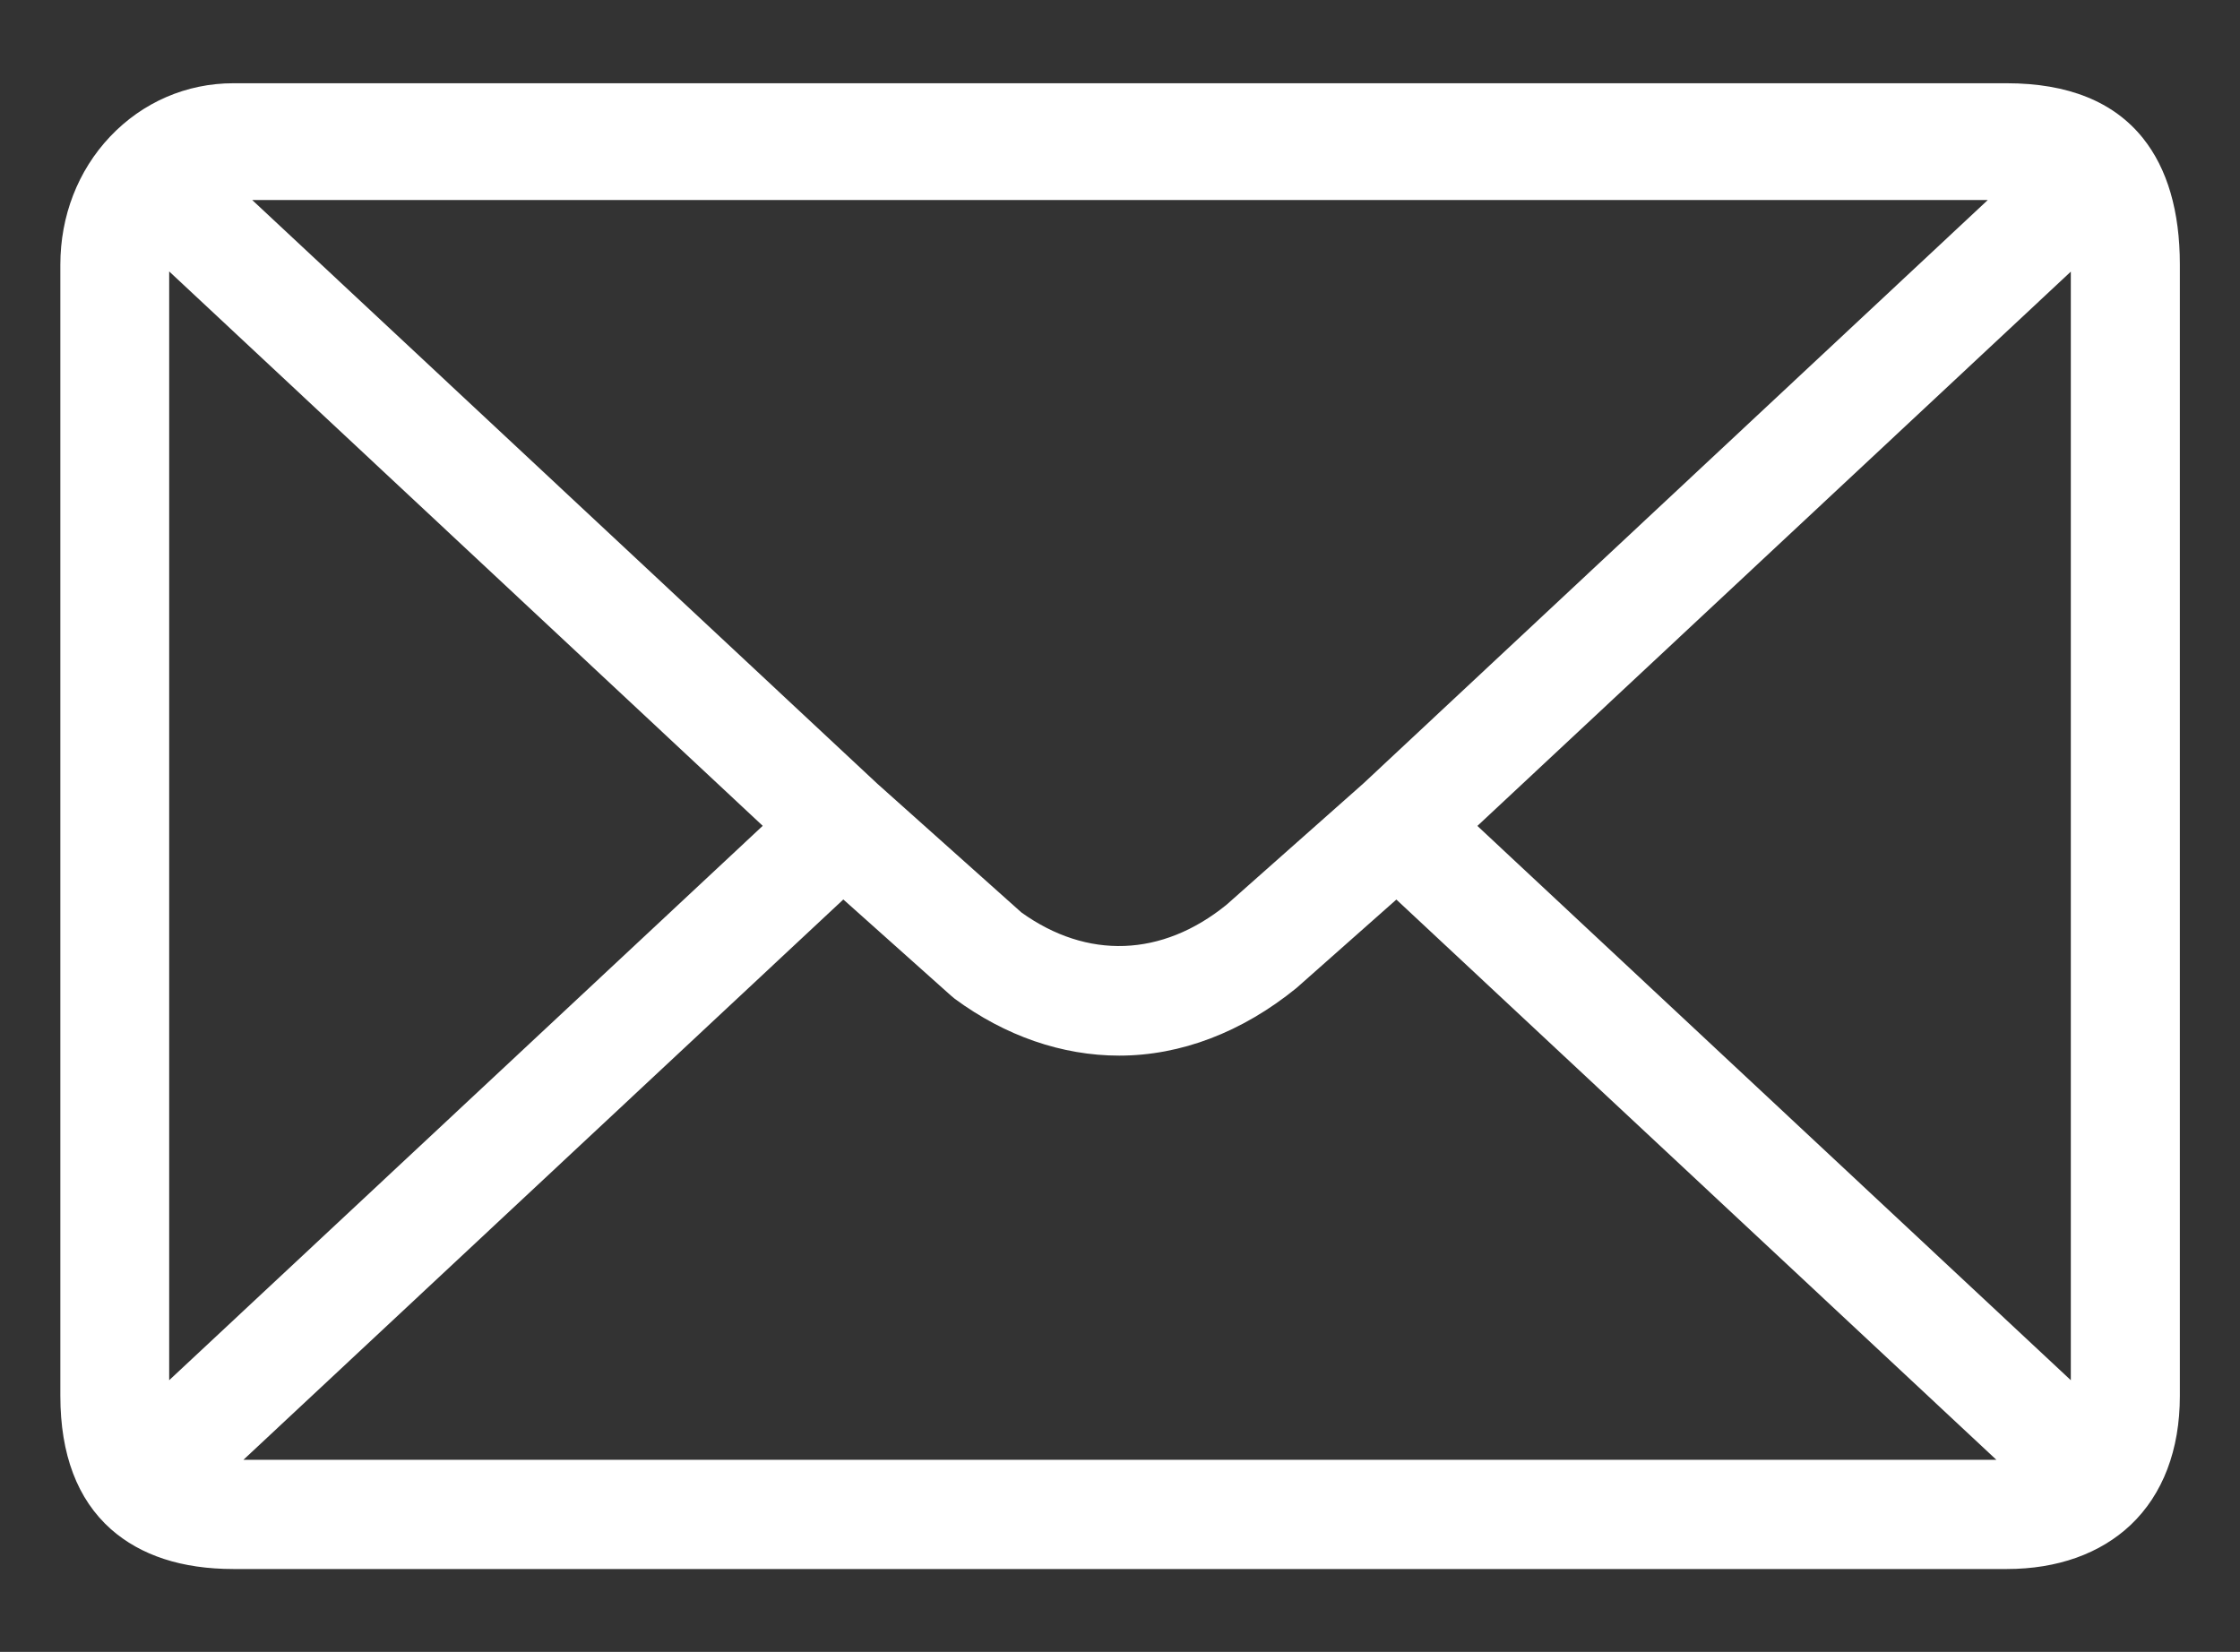
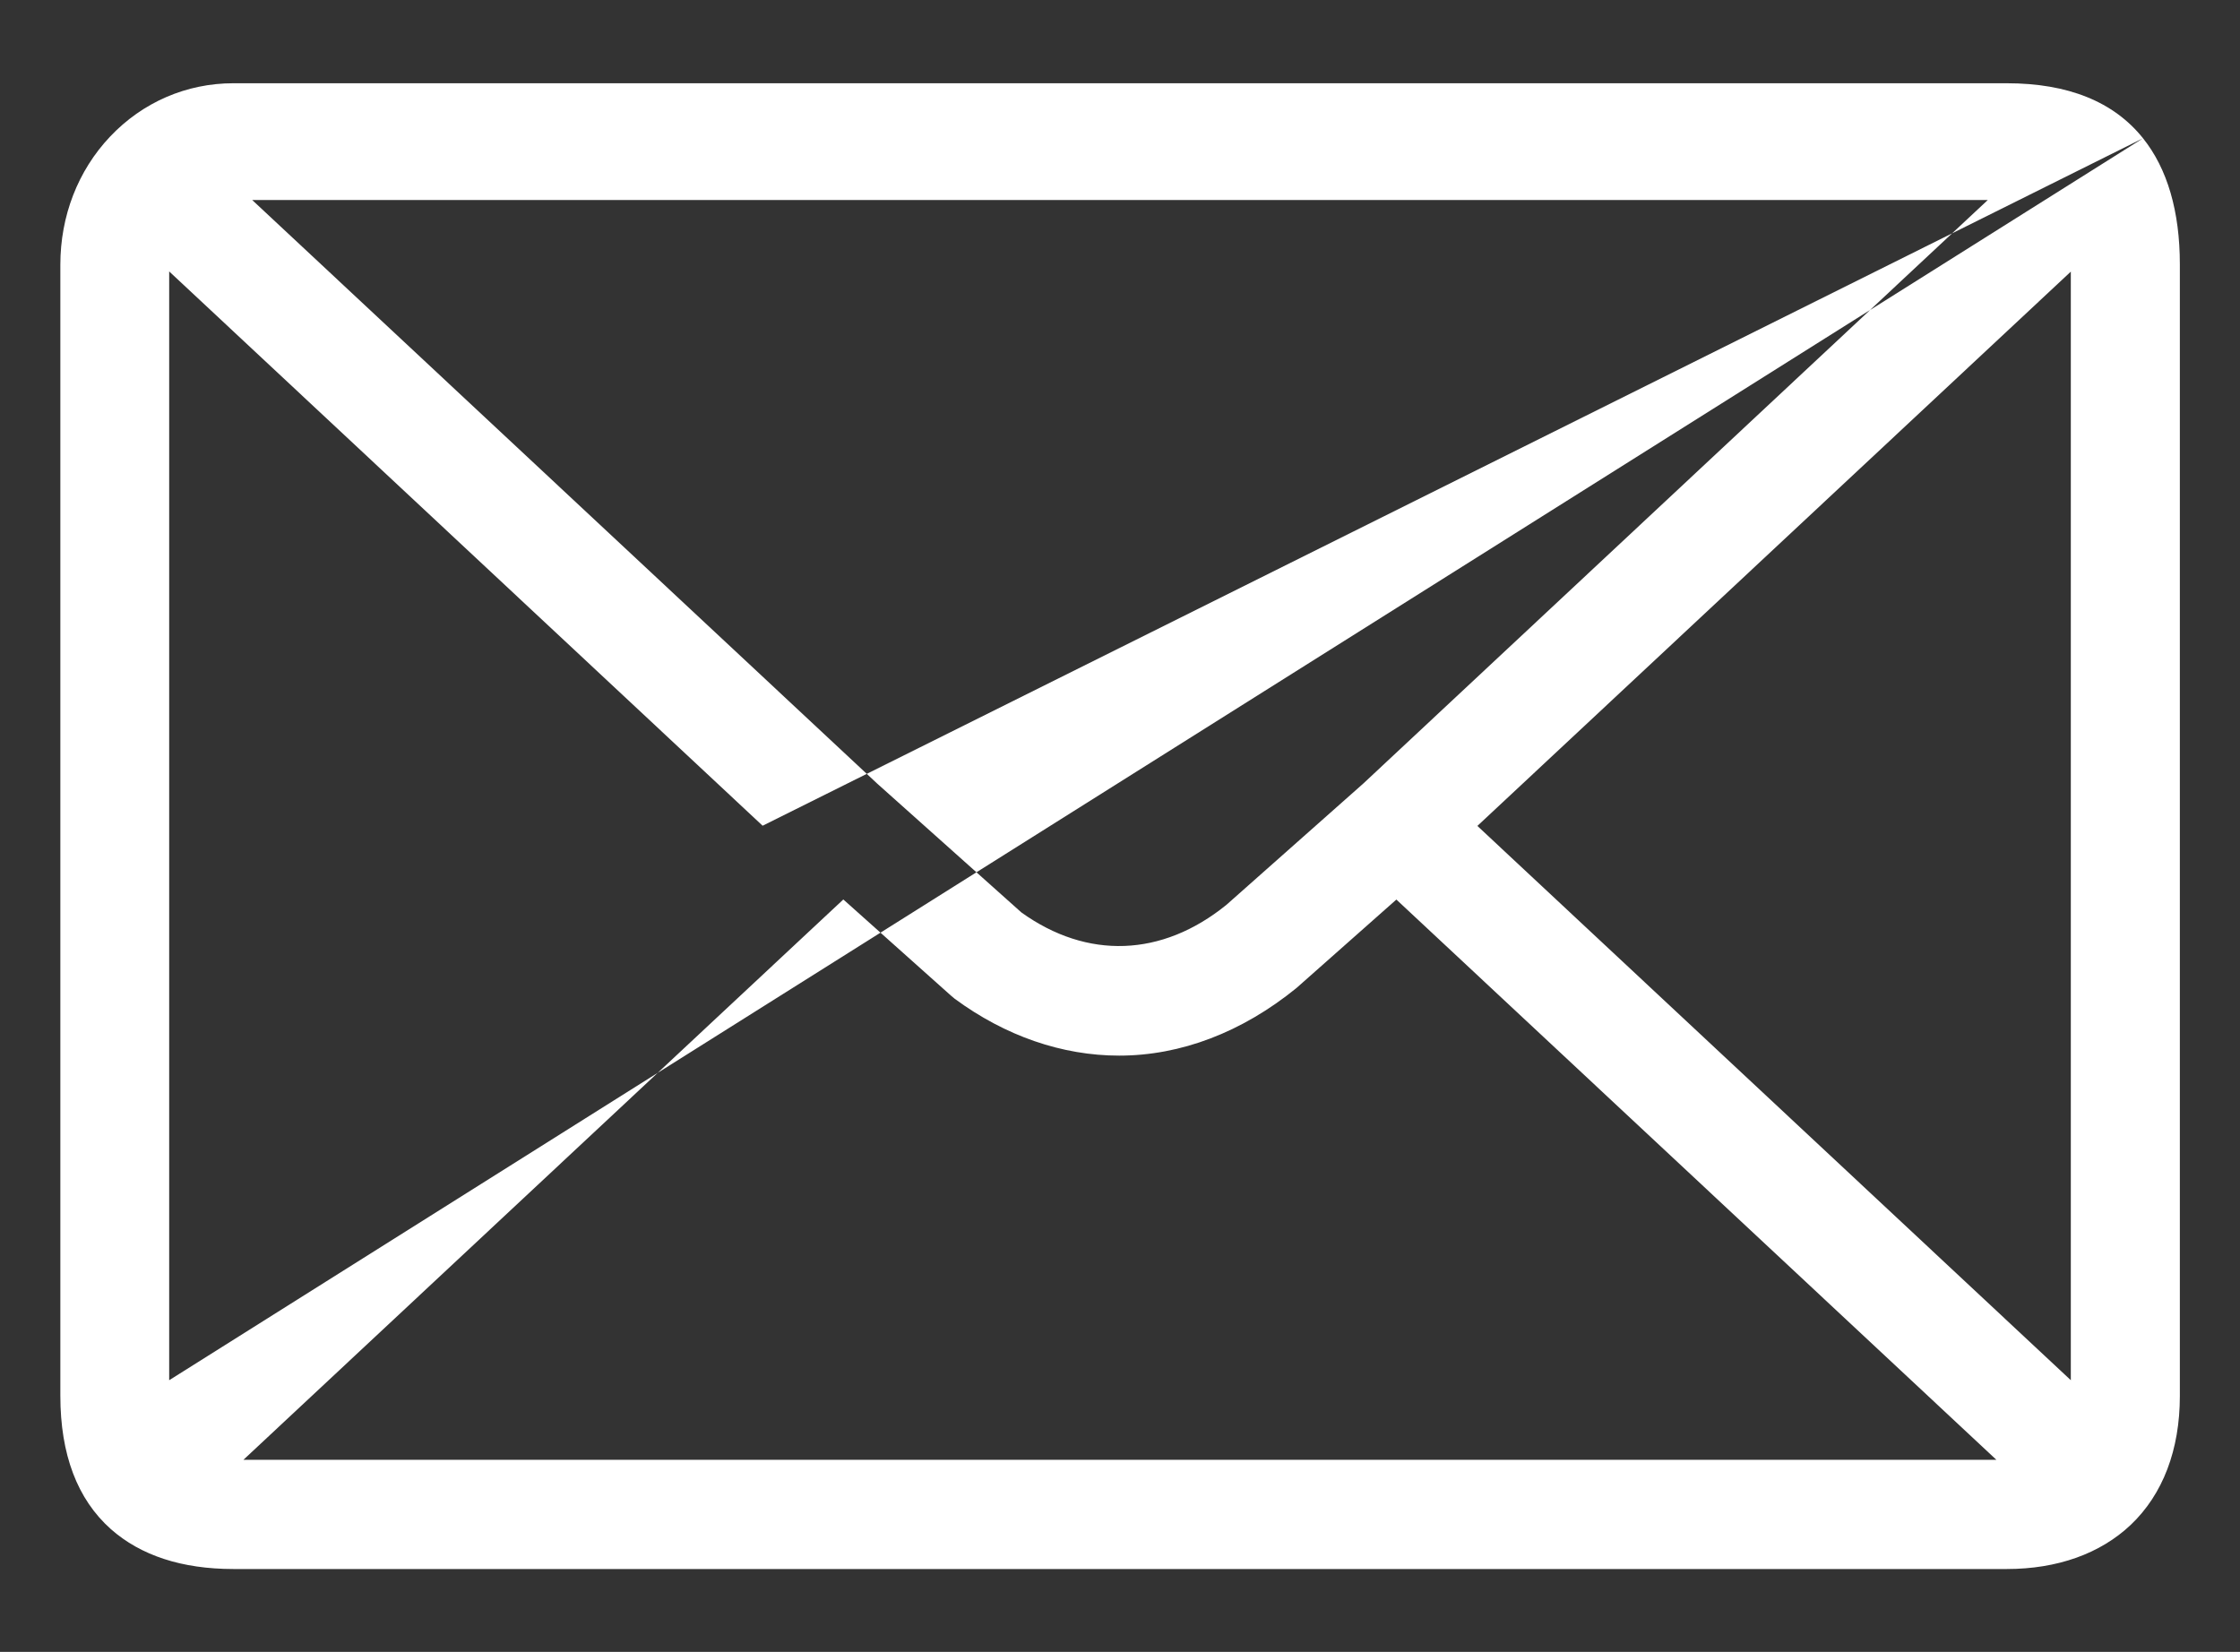
<svg xmlns="http://www.w3.org/2000/svg" version="1.1" viewBox="0 0 1095 807.6">
  <rect x="0" y="0" width="1095" height="807.6" fill="#333333" stroke="none" />
  <defs>
    <style>
      .cls-1 {
        fill: #fff;
      }
    </style>
  </defs>
  <g>
    <g id="Capa_1">
-       <path class="cls-1" d="M1047.6,67.6c-14.3-17.9-36.7-26.9-66.6-26.9H114.1c-23,0-44.4,9.3-60.3,26.1-15.7,16.6-24.3,38.8-24.3,62.6v553c0,28.7,8.3,50.6,24.7,65.2,14.6,12.9,34.7,19.5,59.9,19.5h866.9c24.7,0,45.7-7.5,60.6-21.6,15.7-14.9,24-36.7,24-63V129.3c0-26-6.1-46.8-18-61.7ZM372.8,403.8L82.7,674.8V132.7l290.1,271ZM666.4,383.1c-.3.3-.6.5-.9.8l-66,58.5c-31.5,25.5-68,26.8-100.2,3.7l-69.6-62.2c-.3-.3-.6-.5-.9-.8L123.3,97.8h848.4l-305.3,285.3ZM412.3,439.8l52.5,46.9c.6.5,1.3,1.1,1.9,1.6,24.7,18.2,52.5,27.8,80.4,27.8h0c30.1,0,60-11.4,86.6-33l48.9-43.3,293.3,273.9H119l293.2-273.9ZM722.2,403.8l290.1-271v542l-290.1-271Z" />
+       <path class="cls-1" d="M1047.6,67.6c-14.3-17.9-36.7-26.9-66.6-26.9H114.1c-23,0-44.4,9.3-60.3,26.1-15.7,16.6-24.3,38.8-24.3,62.6v553c0,28.7,8.3,50.6,24.7,65.2,14.6,12.9,34.7,19.5,59.9,19.5h866.9c24.7,0,45.7-7.5,60.6-21.6,15.7-14.9,24-36.7,24-63V129.3c0-26-6.1-46.8-18-61.7ZL82.7,674.8V132.7l290.1,271ZM666.4,383.1c-.3.3-.6.5-.9.8l-66,58.5c-31.5,25.5-68,26.8-100.2,3.7l-69.6-62.2c-.3-.3-.6-.5-.9-.8L123.3,97.8h848.4l-305.3,285.3ZM412.3,439.8l52.5,46.9c.6.5,1.3,1.1,1.9,1.6,24.7,18.2,52.5,27.8,80.4,27.8h0c30.1,0,60-11.4,86.6-33l48.9-43.3,293.3,273.9H119l293.2-273.9ZM722.2,403.8l290.1-271v542l-290.1-271Z" />
    </g>
  </g>
</svg>